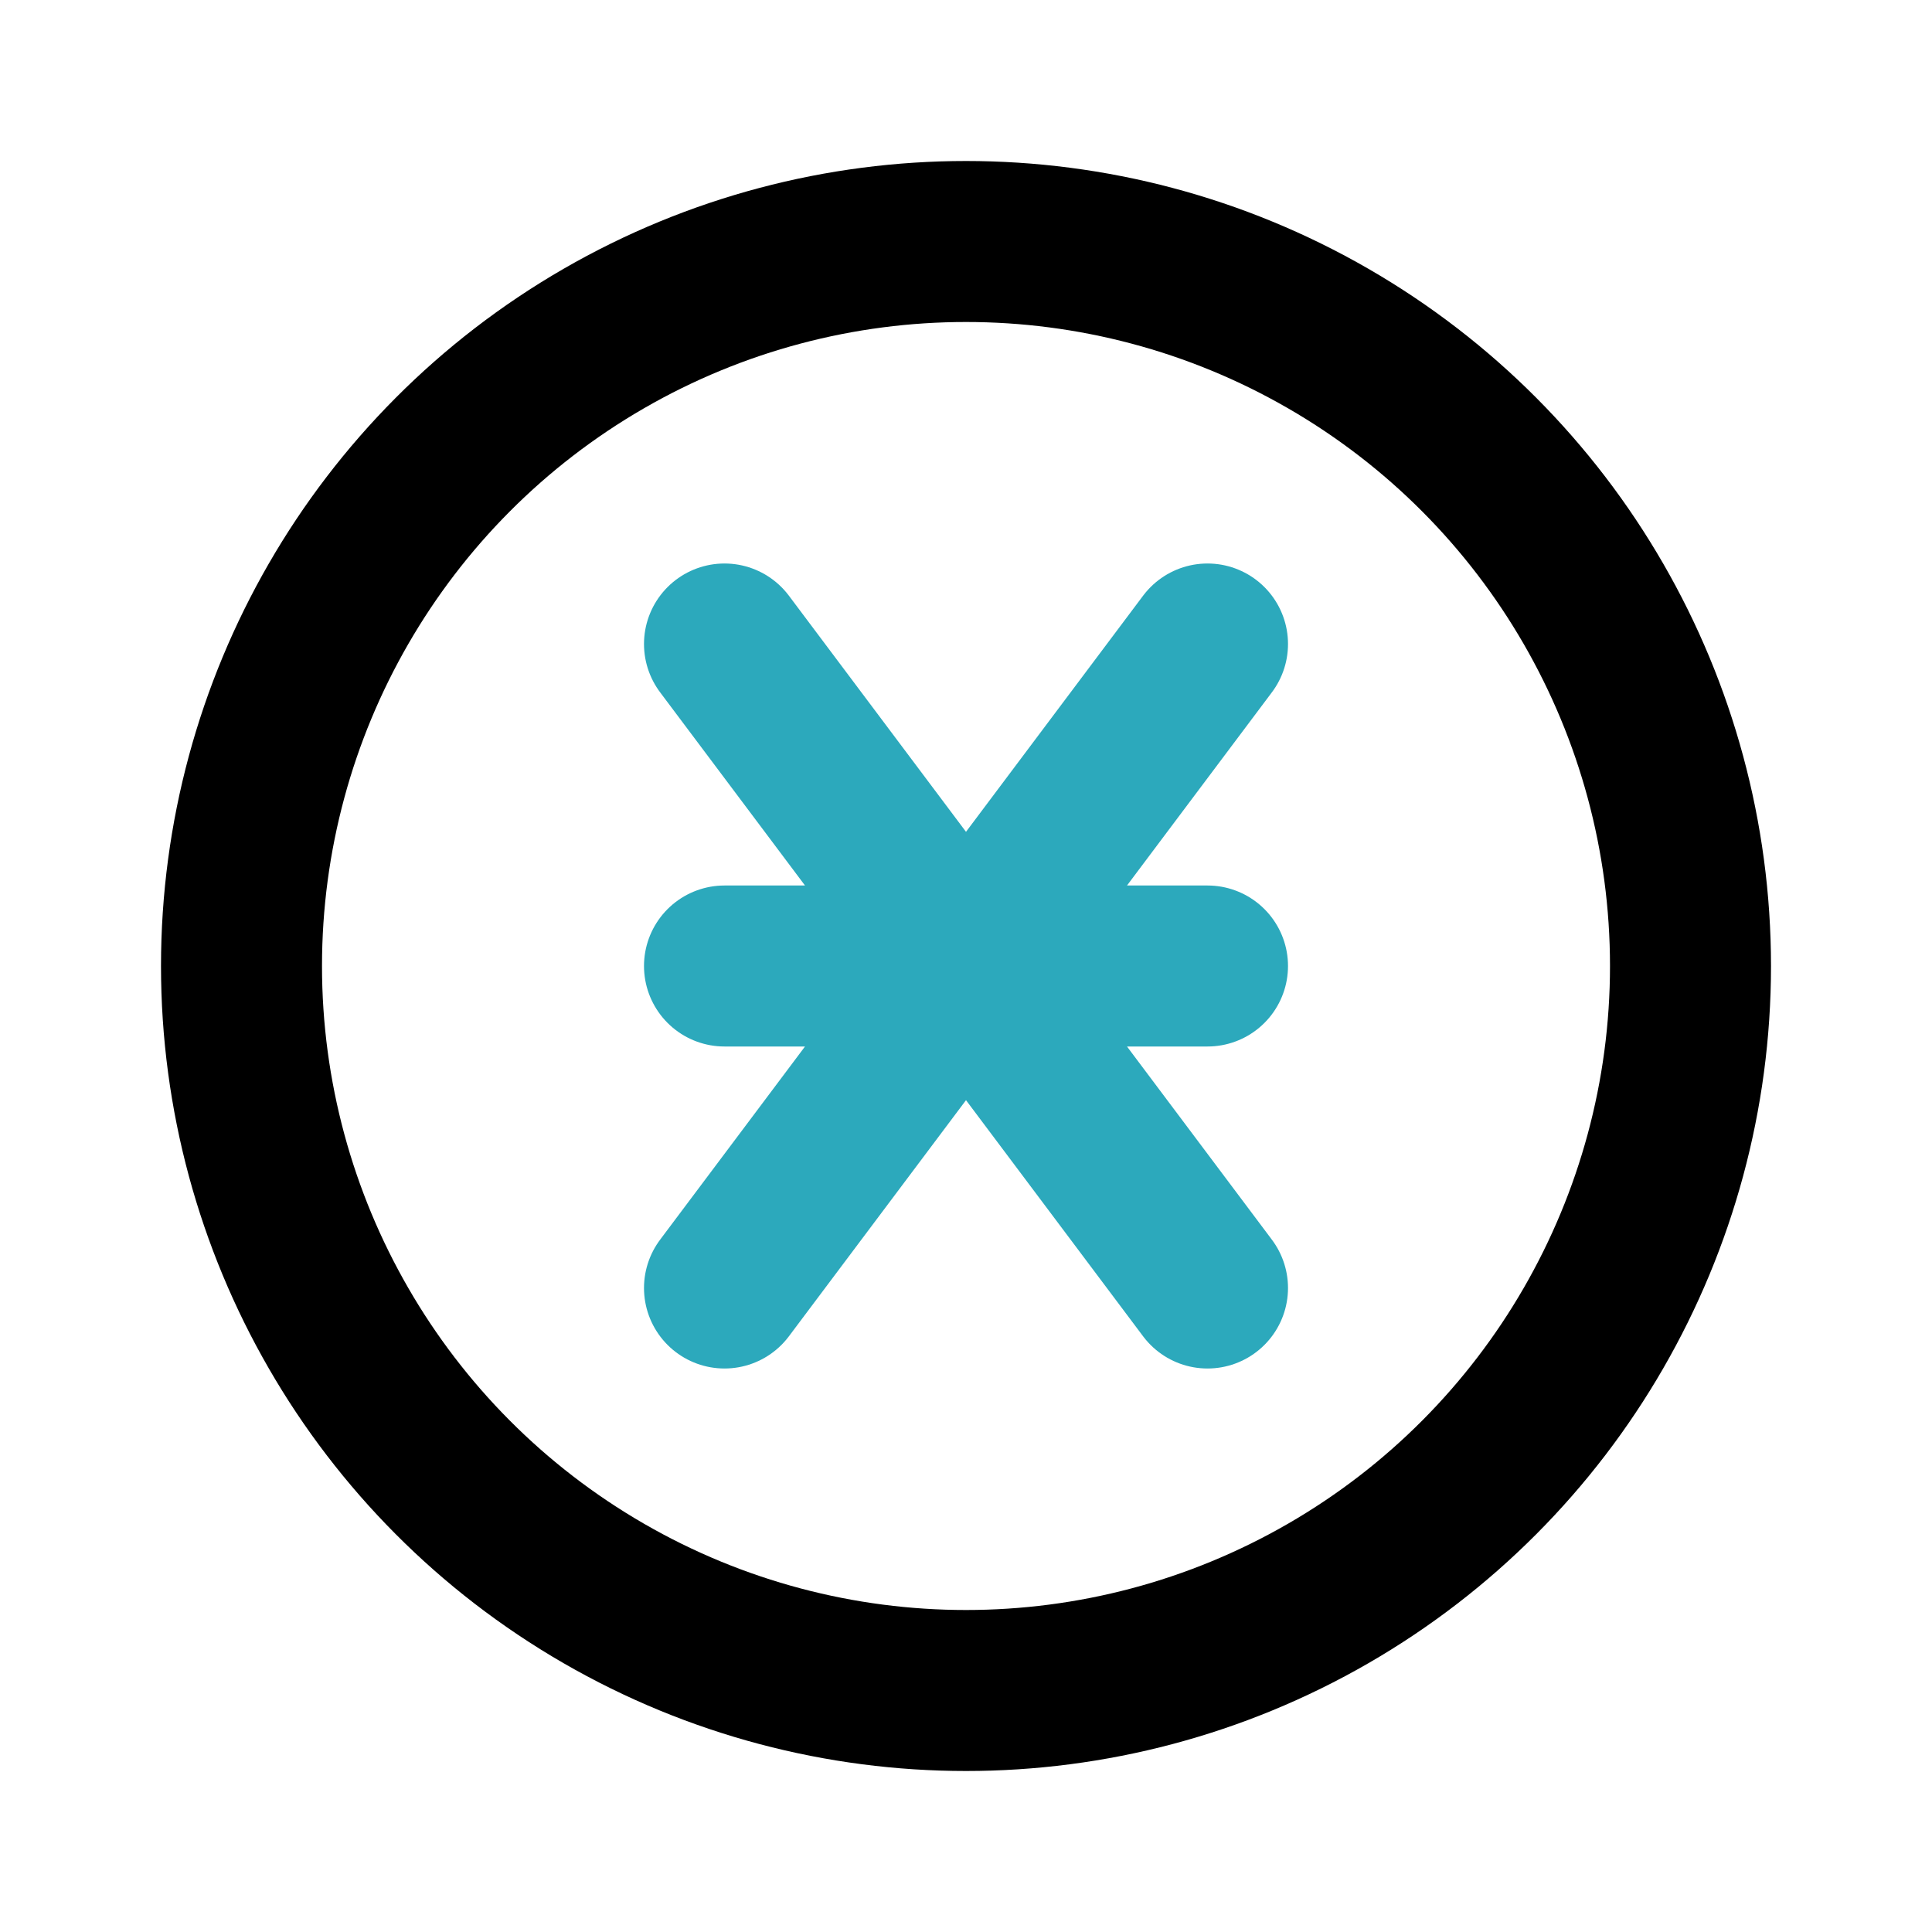
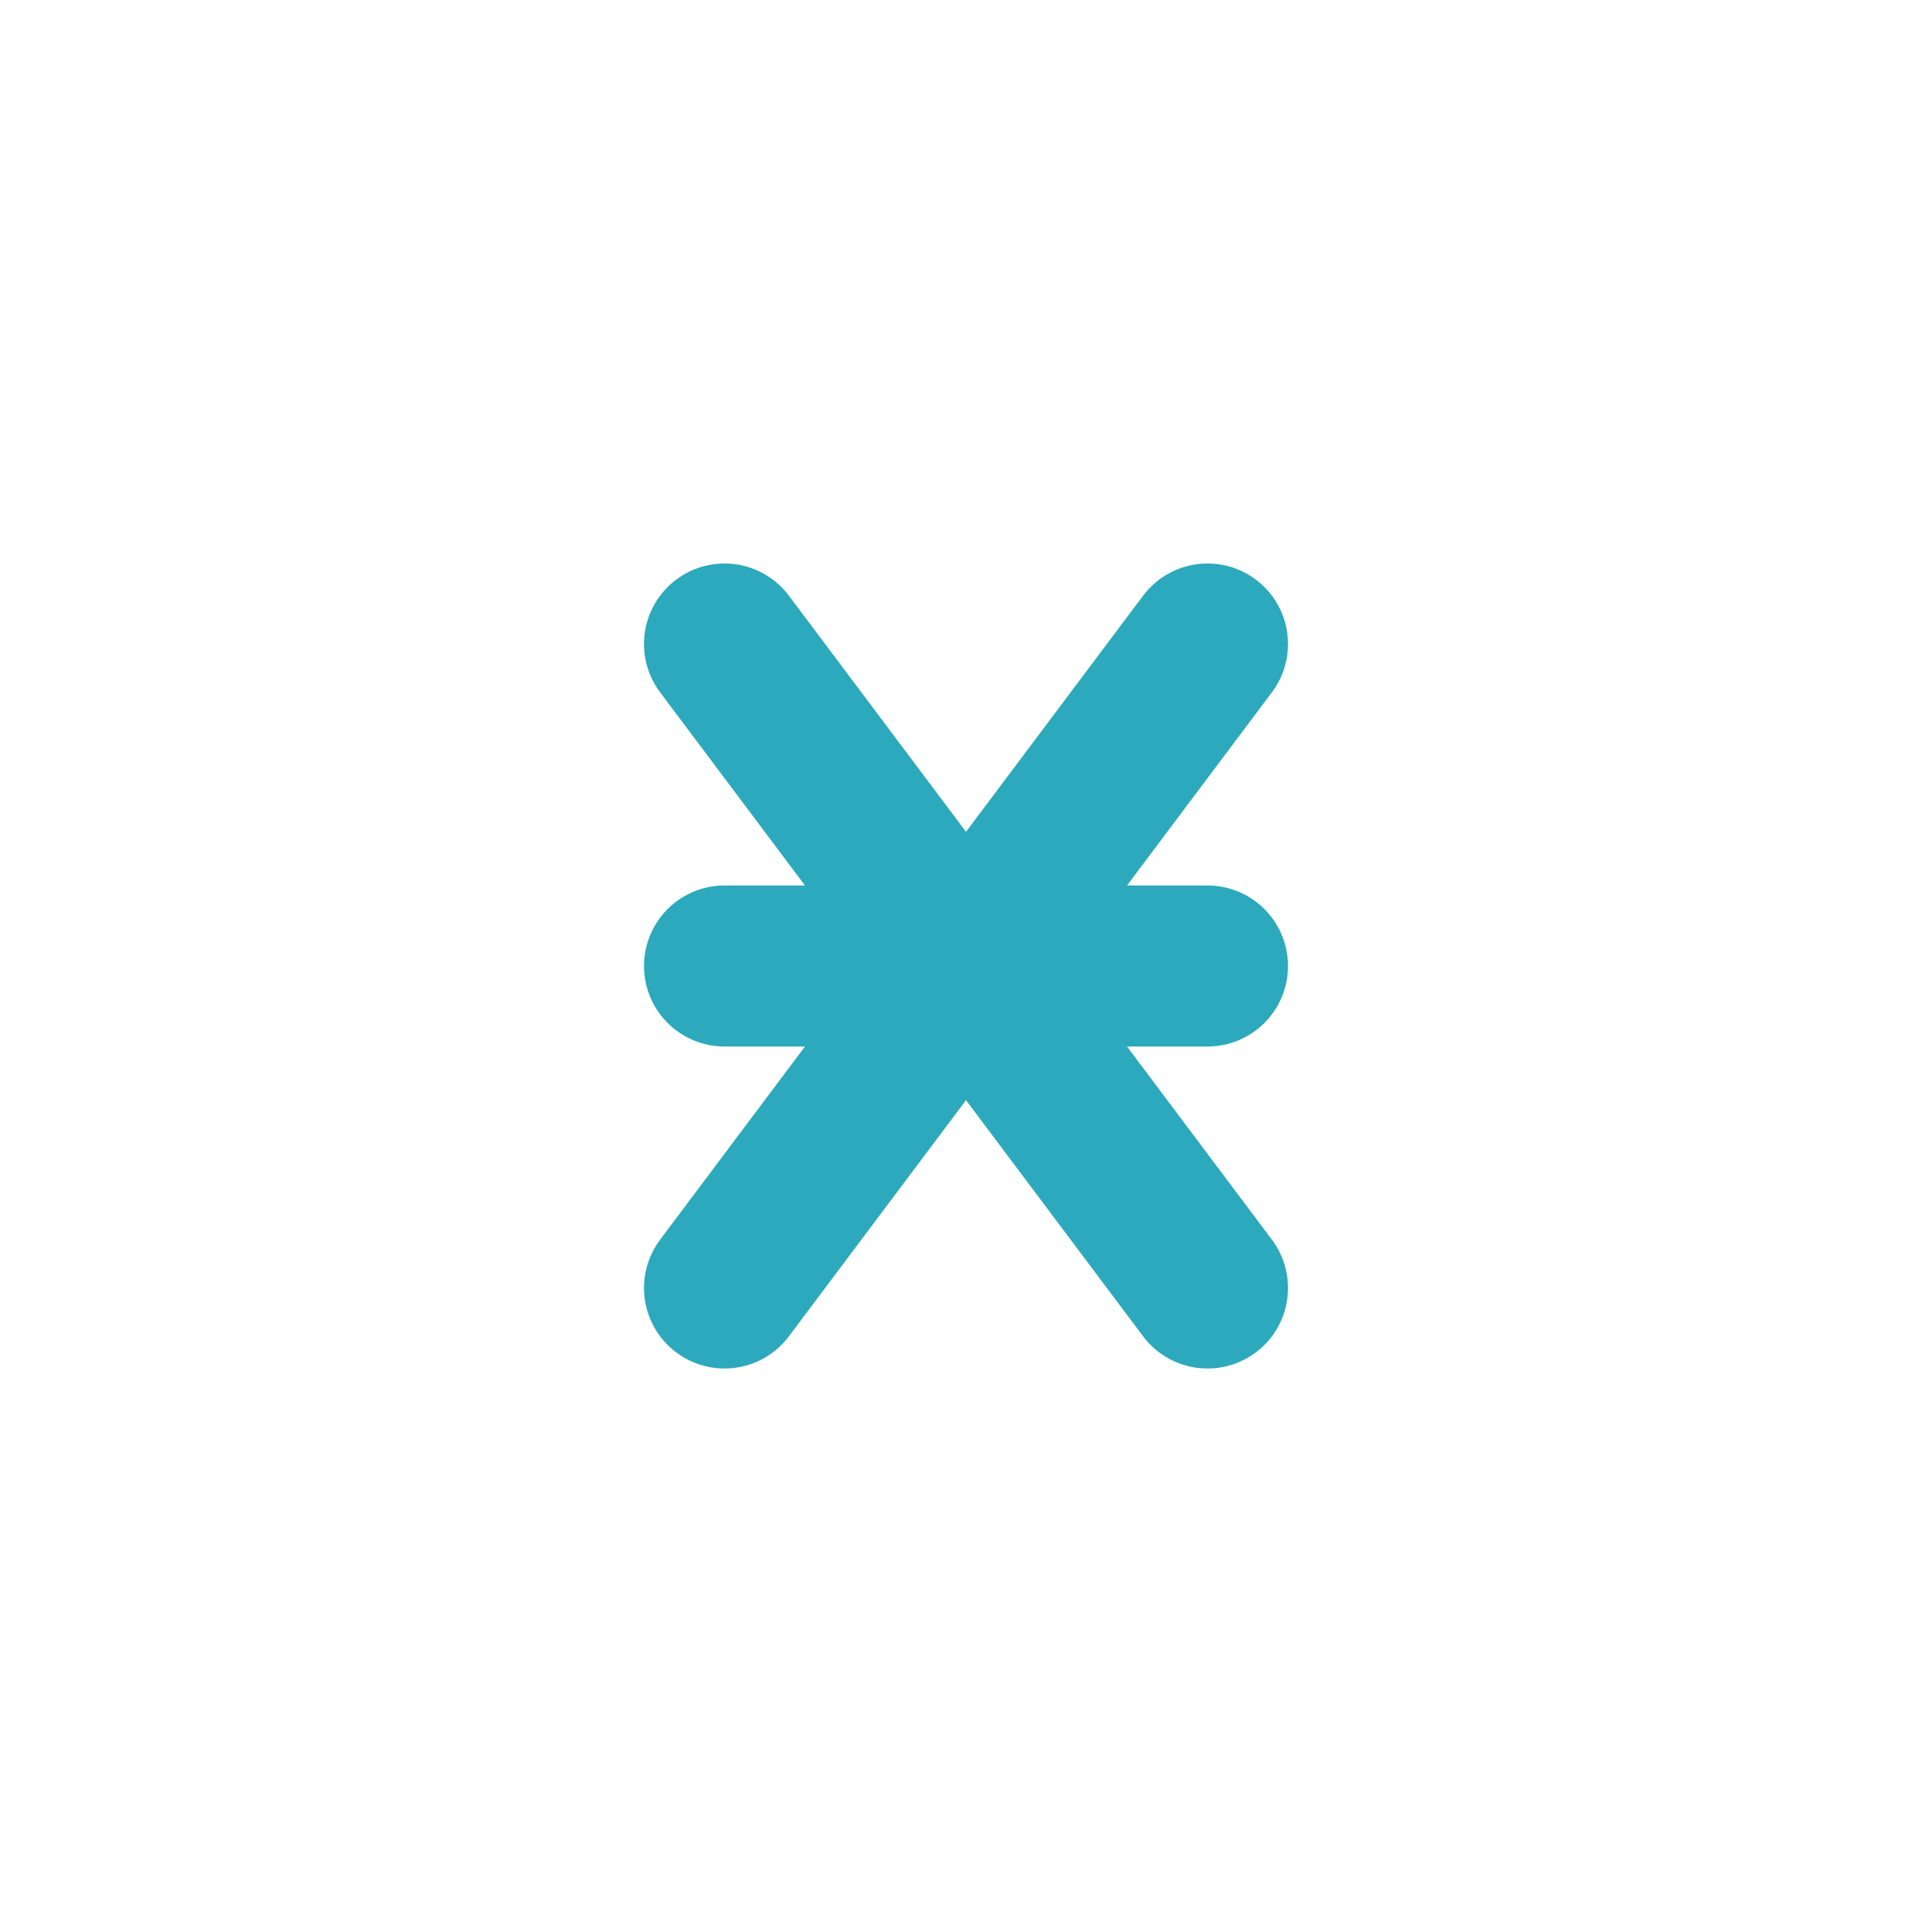
<svg xmlns="http://www.w3.org/2000/svg" fill="#000000" width="800px" height="800px" viewBox="0 0 24 24" id="denarius-circle" data-name="Line Color" class="icon line-color">
  <path id="secondary" d="M15,8l-3,4L9,16m6,0-3-4L9,8m0,4h6" style="fill: none; stroke: rgb(44, 169, 188); stroke-linecap: round; stroke-linejoin: round; stroke-width: 2;" />
-   <circle id="primary" cx="12" cy="12" r="9" style="fill: none; stroke: rgb(0, 0, 0); stroke-linecap: round; stroke-linejoin: round; stroke-width: 2;" />
</svg>